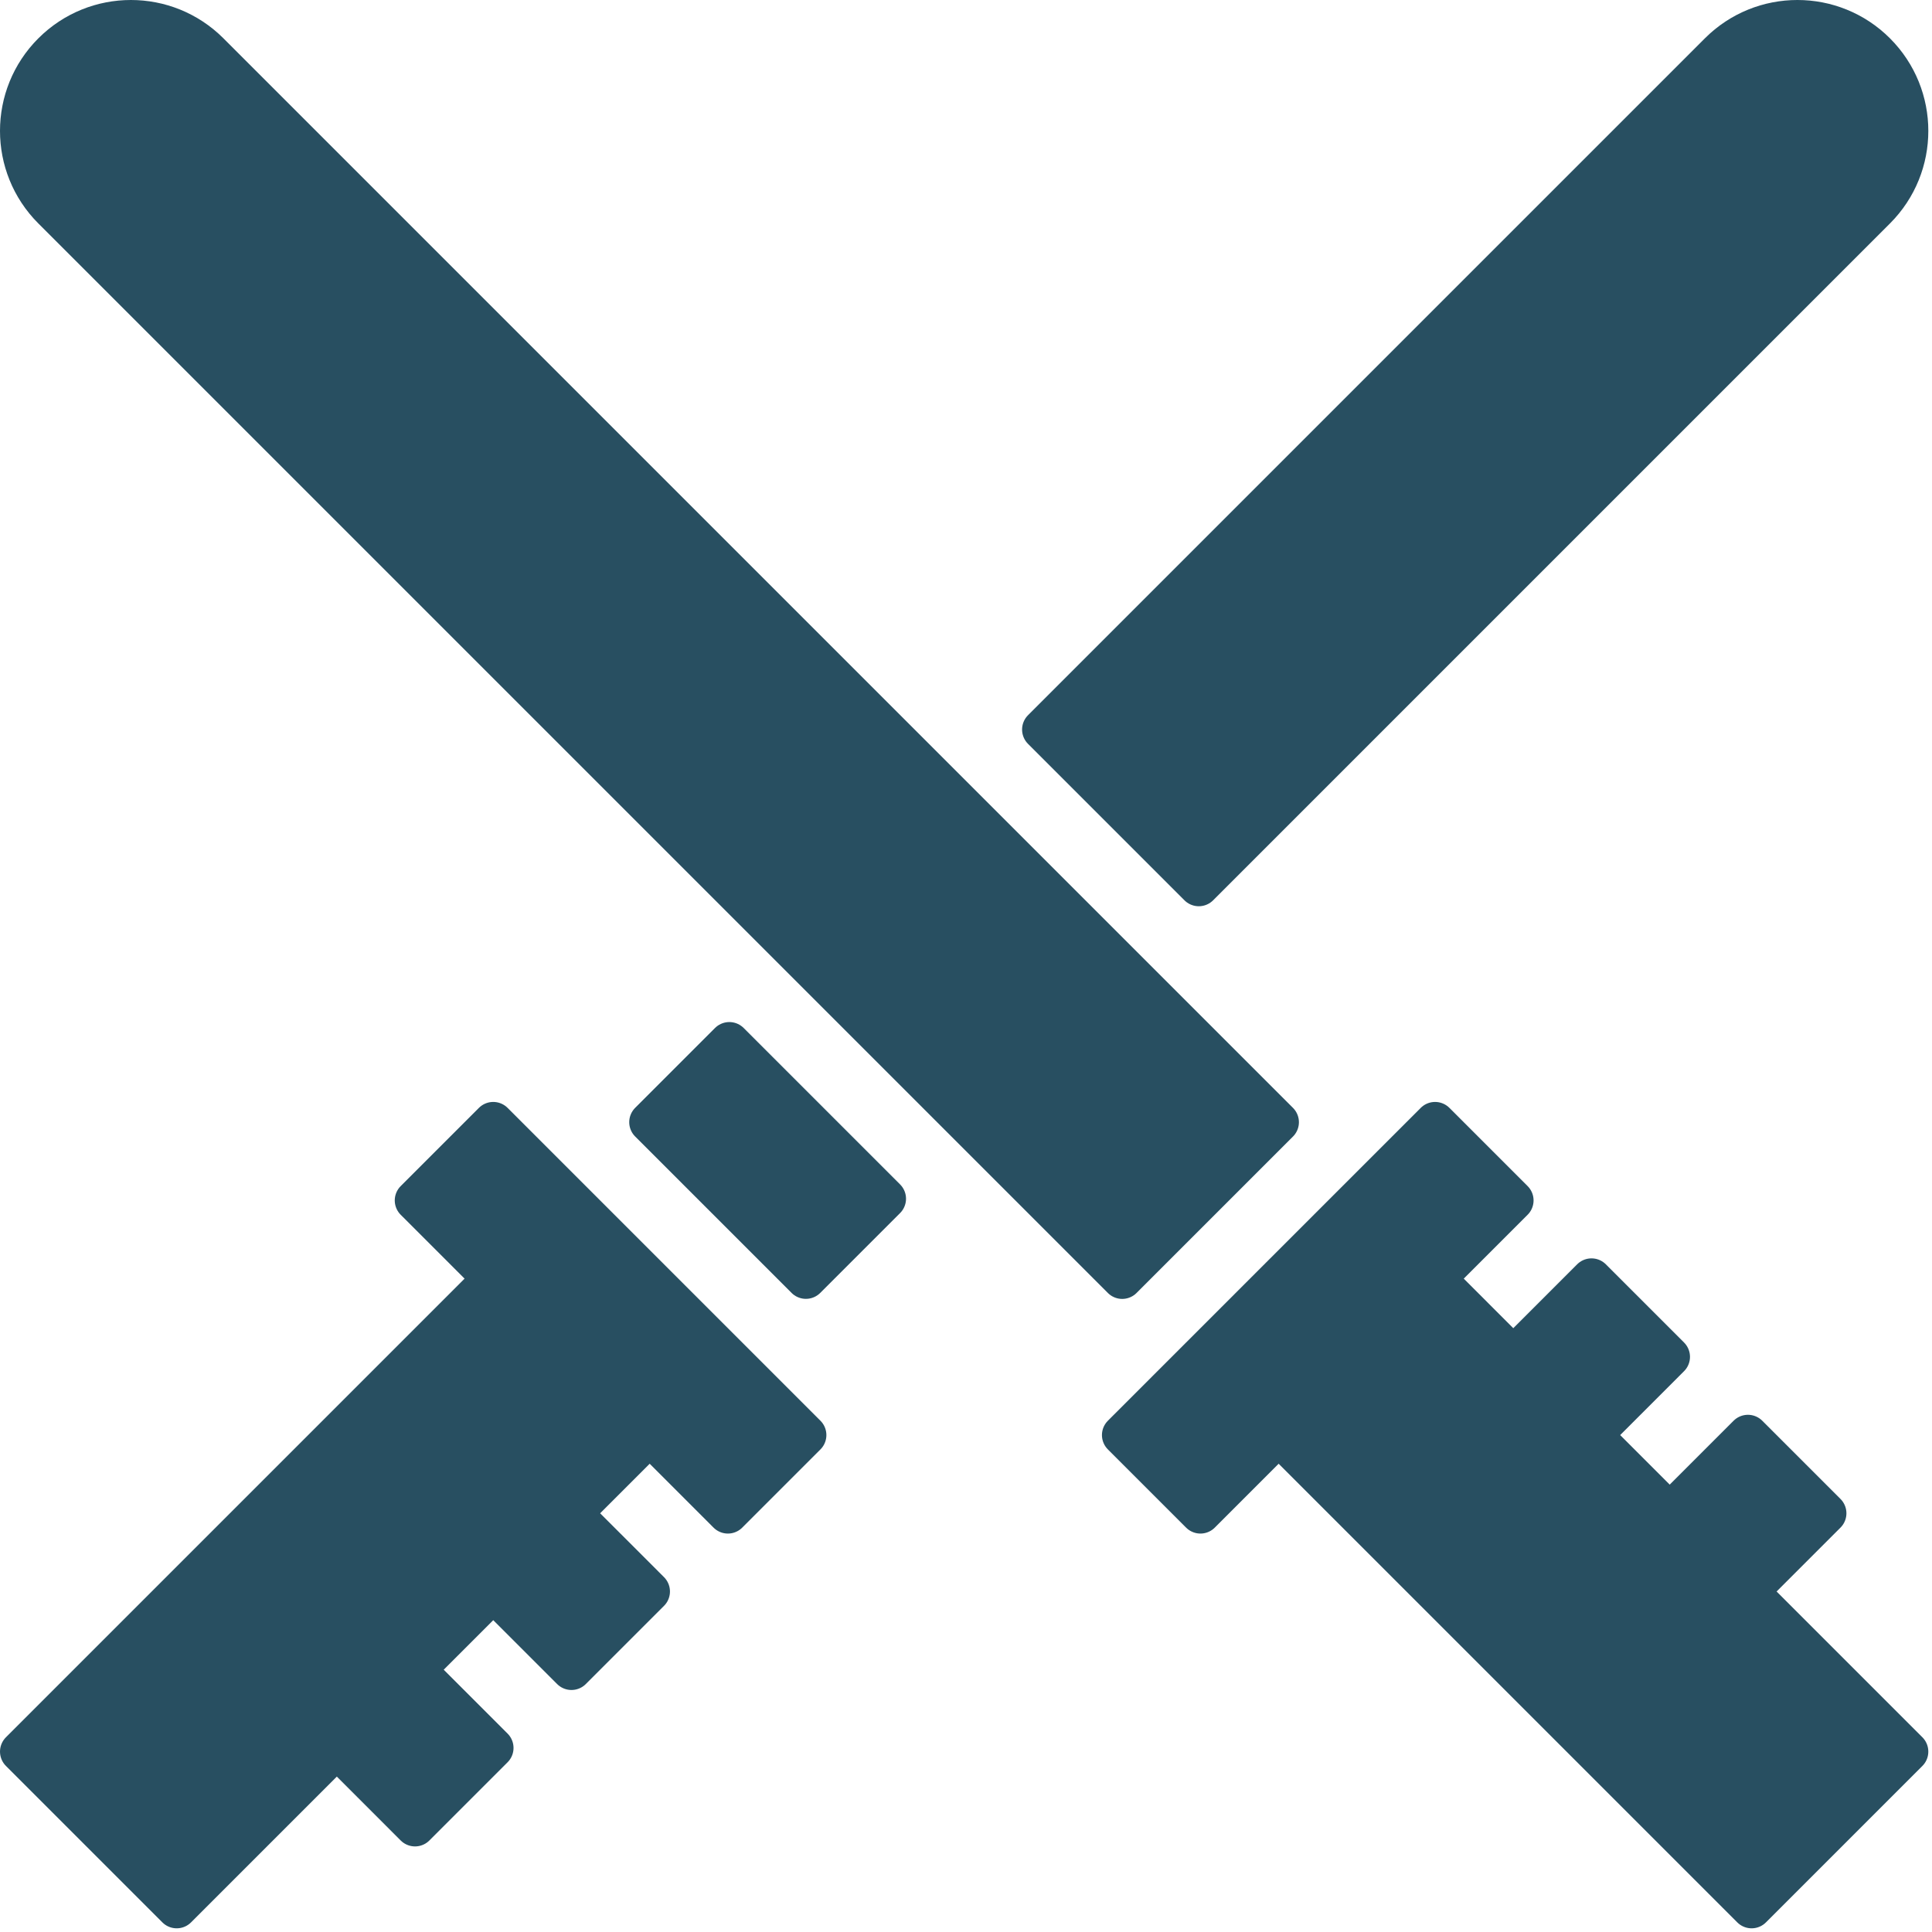
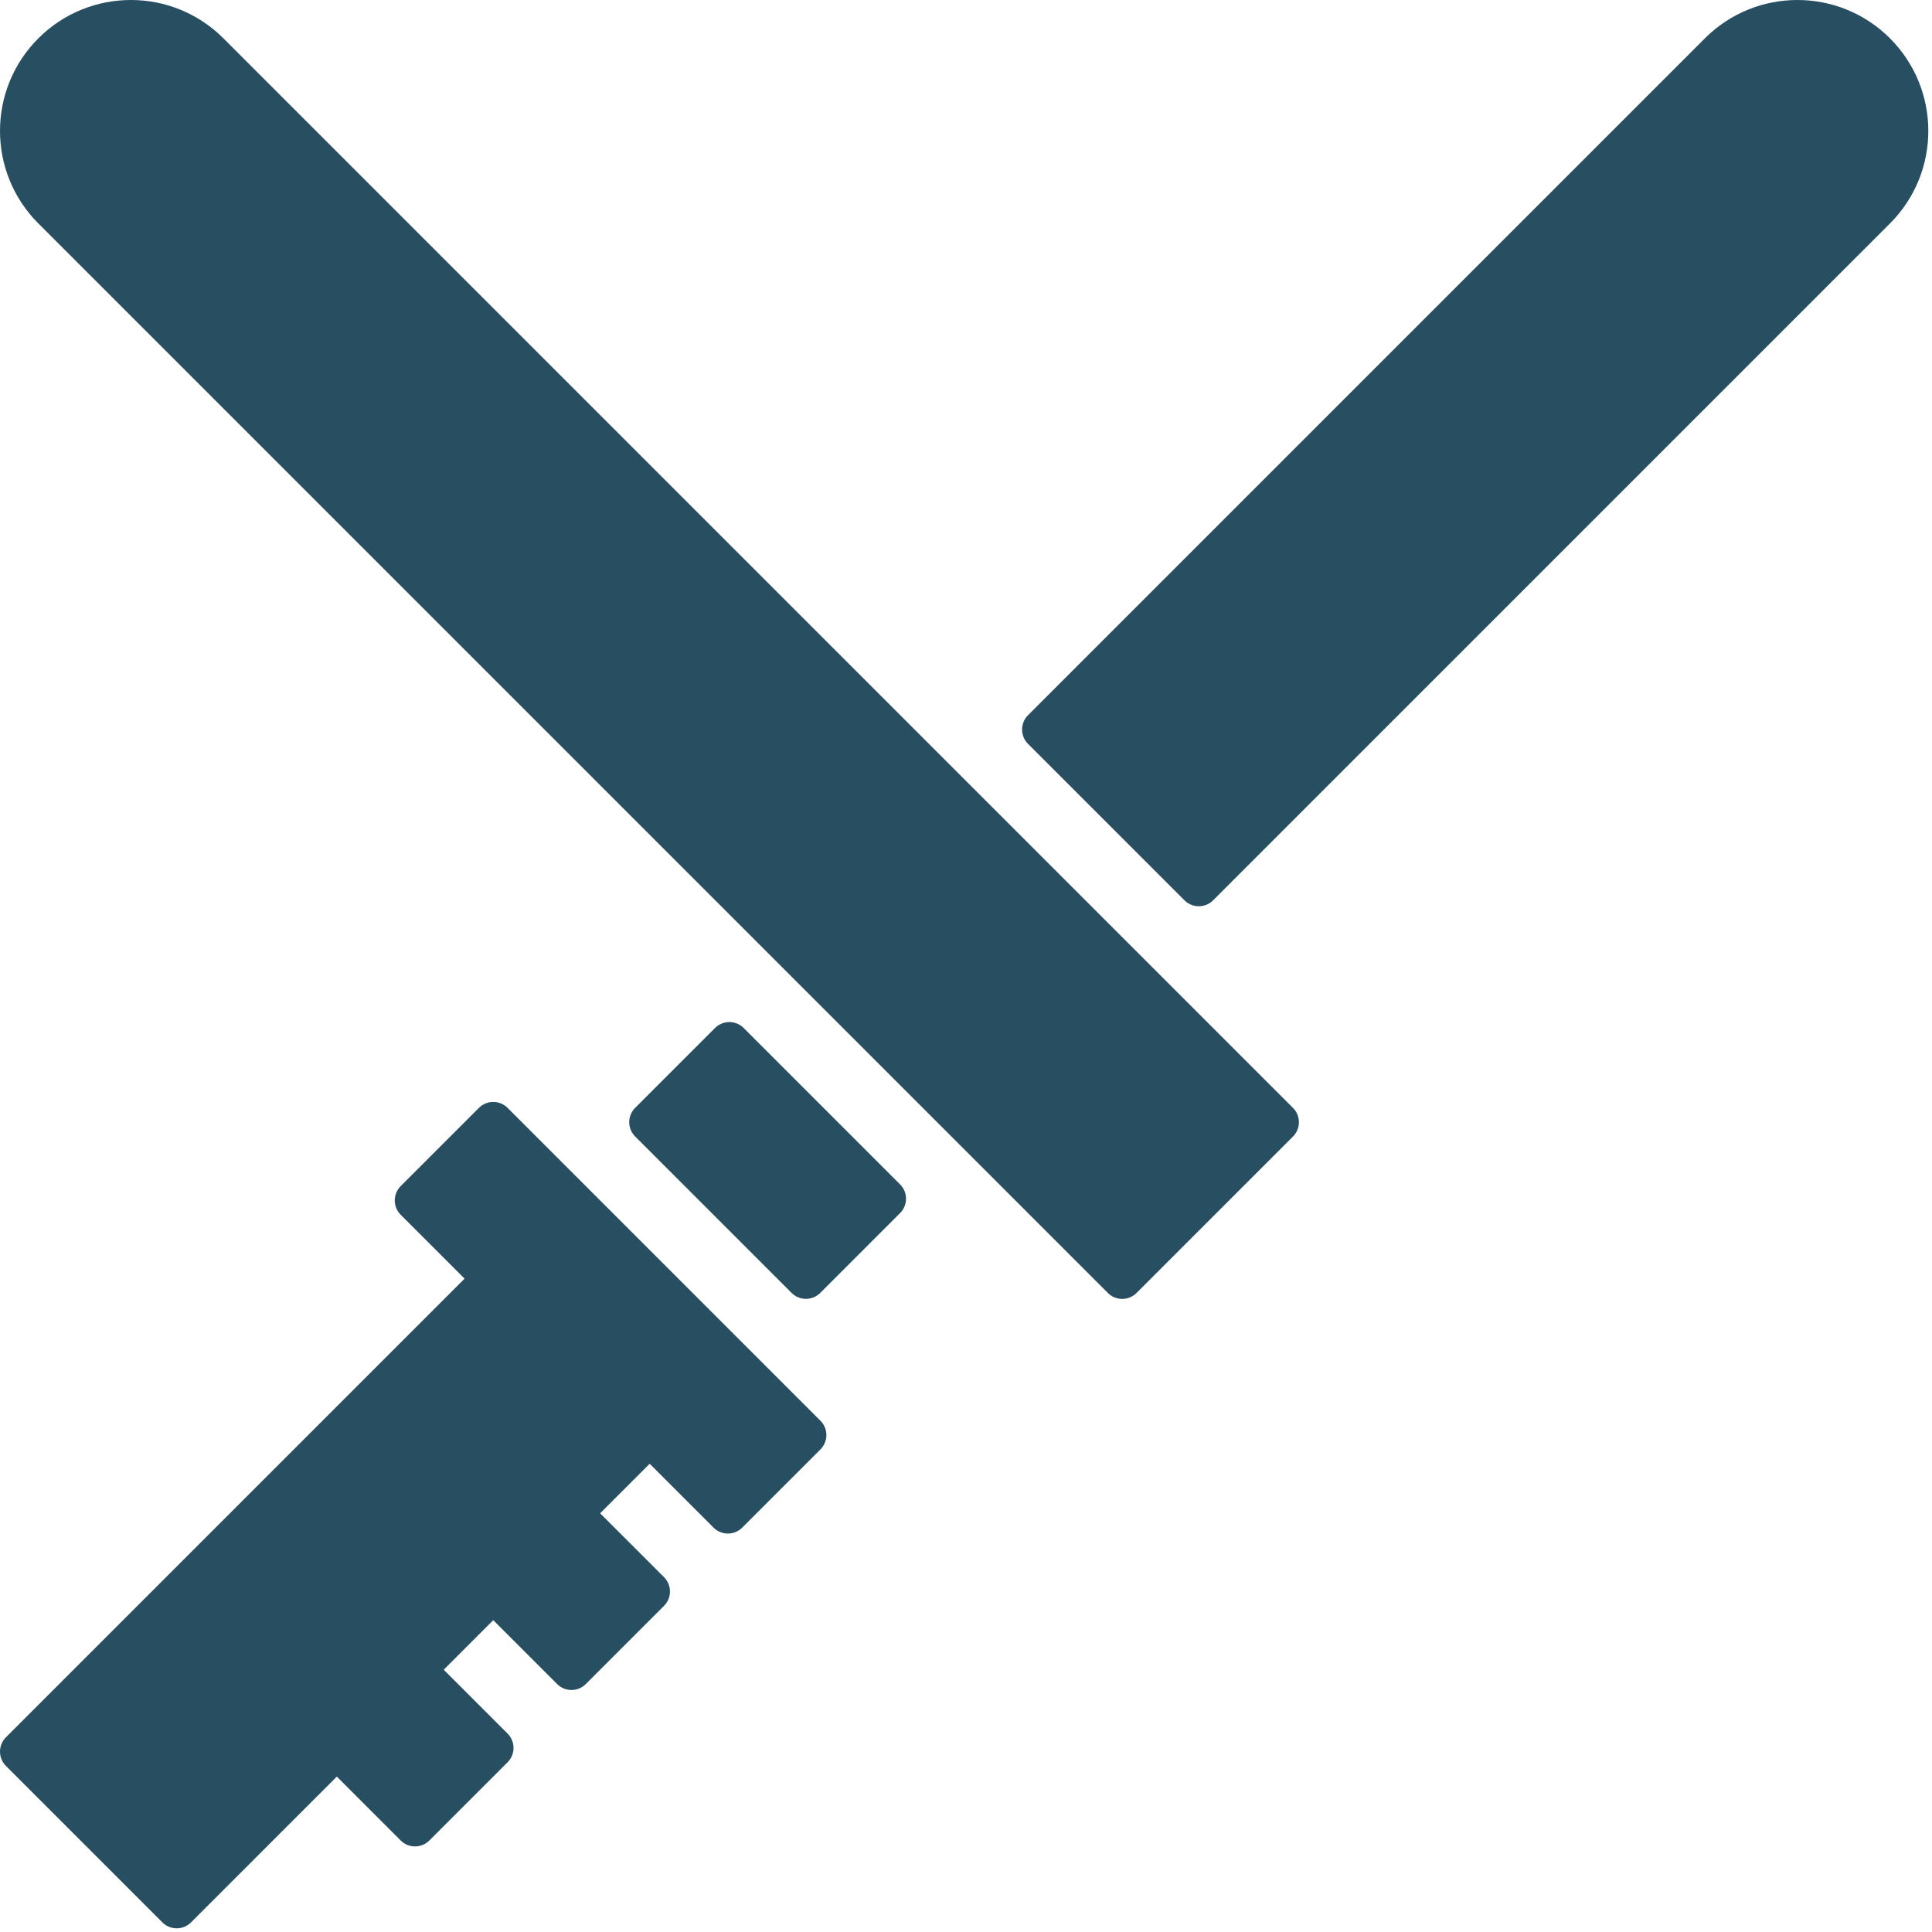
<svg xmlns="http://www.w3.org/2000/svg" width="100%" height="100%" viewBox="0 0 524 524" version="1.1" xml:space="preserve" style="fill-rule:evenodd;clip-rule:evenodd;stroke-linejoin:round;stroke-miterlimit:2;">
  <g transform="matrix(1,0,0,1,5.501,5.5)">
    <g>
-       <path d="M489.788,404.935L468.575,383.722L447.36,404.935L426.148,383.722L447.36,362.508L426.148,341.295L404.935,362.509L383.722,341.295L404.935,320.082L383.722,298.869L298.869,383.722L320.082,404.935L341.296,383.72L469.575,512.001L512,469.575L468.573,426.148L489.788,404.935Z" style="fill:rgb(40,79,97);fill-rule:nonzero;stroke:rgb(40,79,97);stroke-width:11px;" />
      <path d="M85.853,468.573L107.066,489.788L128.279,468.575L107.066,447.361L128.279,426.148L149.493,447.361L170.706,426.148L149.492,404.935L170.706,383.72L191.919,404.935L213.132,383.722L128.279,298.869L107.066,320.082L128.281,341.295L0,469.575L42.426,512.001L85.853,468.573Z" style="fill:rgb(40,79,97);fill-rule:nonzero;stroke:rgb(40,79,97);stroke-width:11px;" />
      <g transform="matrix(0.707,-0.707,0.707,0.707,-159.29,233.943)">
        <rect x="187.435" y="279.252" width="30.629" height="59.999" style="fill:rgb(40,79,97);fill-rule:nonzero;stroke:rgb(40,79,97);stroke-width:11px;" />
      </g>
      <path d="M460.788,8.788L277.21,192.366L319.636,234.792L503.213,51.213C514.93,39.498 514.93,20.504 503.213,8.787C491.496,-2.929 472.503,-2.929 460.788,8.788Z" style="fill:rgb(40,79,97);fill-rule:nonzero;stroke:rgb(40,79,97);stroke-width:11px;" />
      <path d="M298.867,341.293L341.293,298.867L51.213,8.788C39.498,-2.929 20.504,-2.929 8.787,8.788C-2.93,20.505 -2.93,39.498 8.787,51.214L298.867,341.293Z" style="fill:rgb(40,79,97);fill-rule:nonzero;stroke:rgb(40,79,97);stroke-width:11px;" />
    </g>
  </g>
</svg>